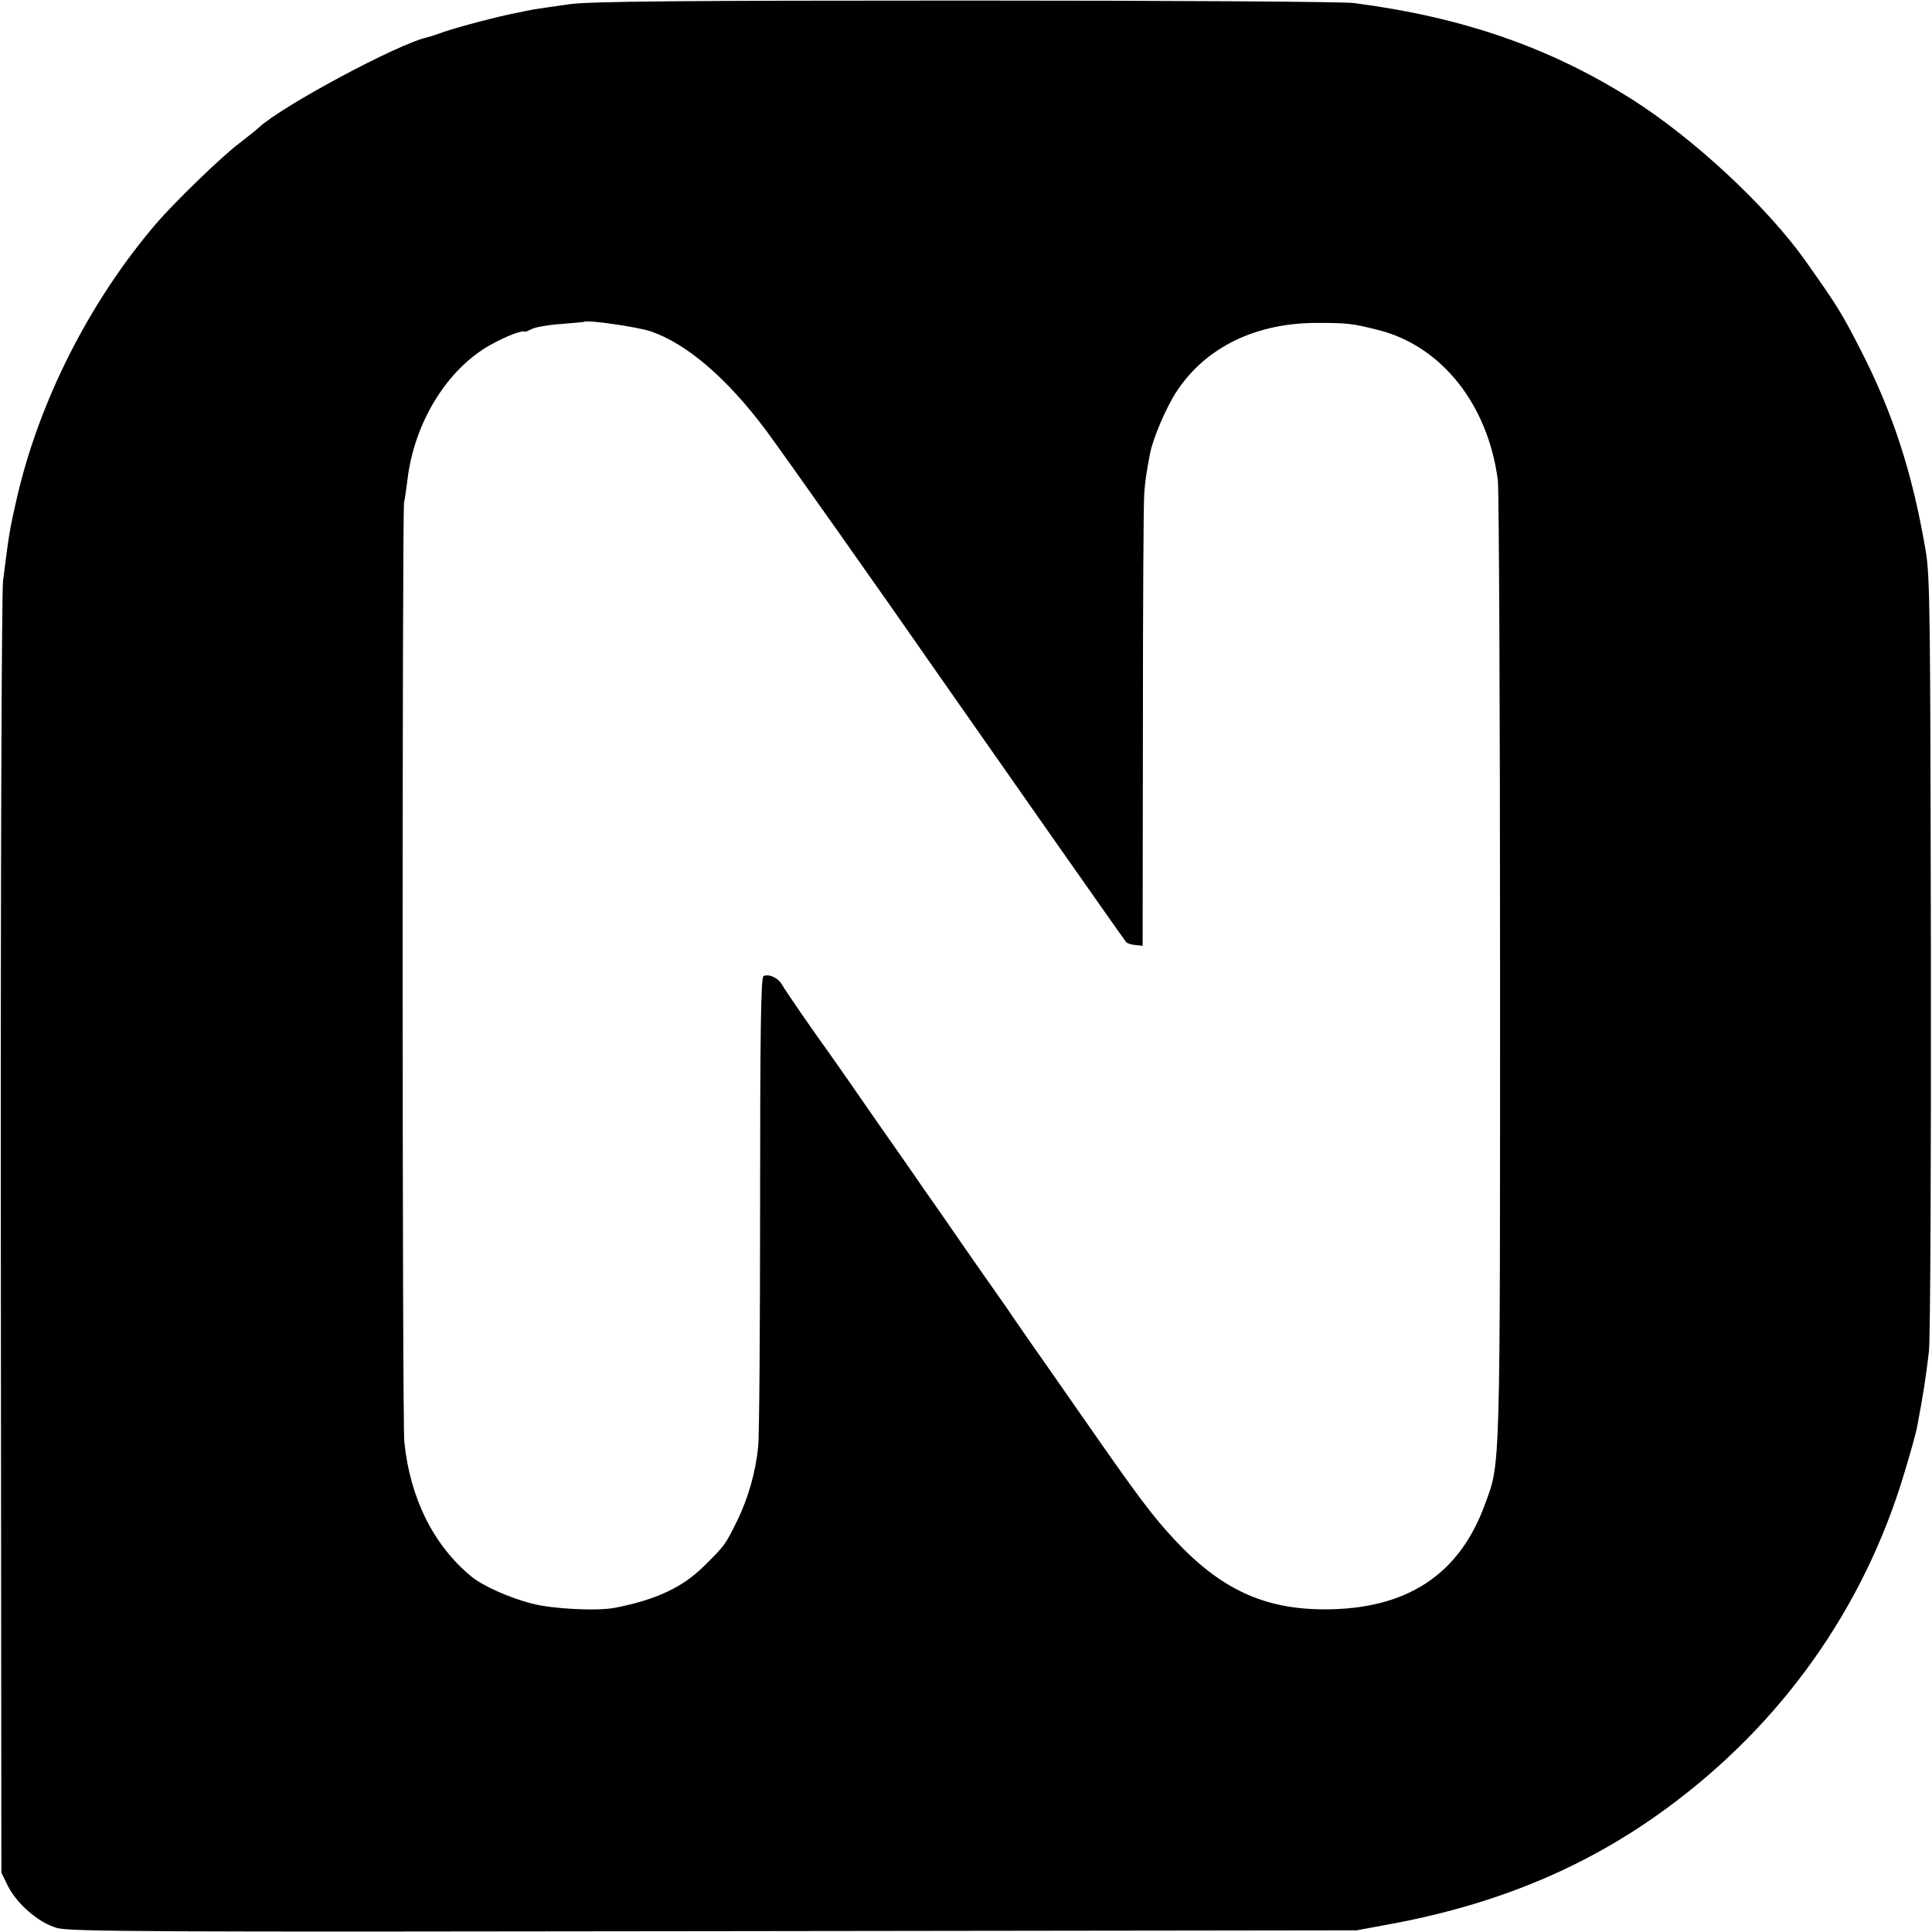
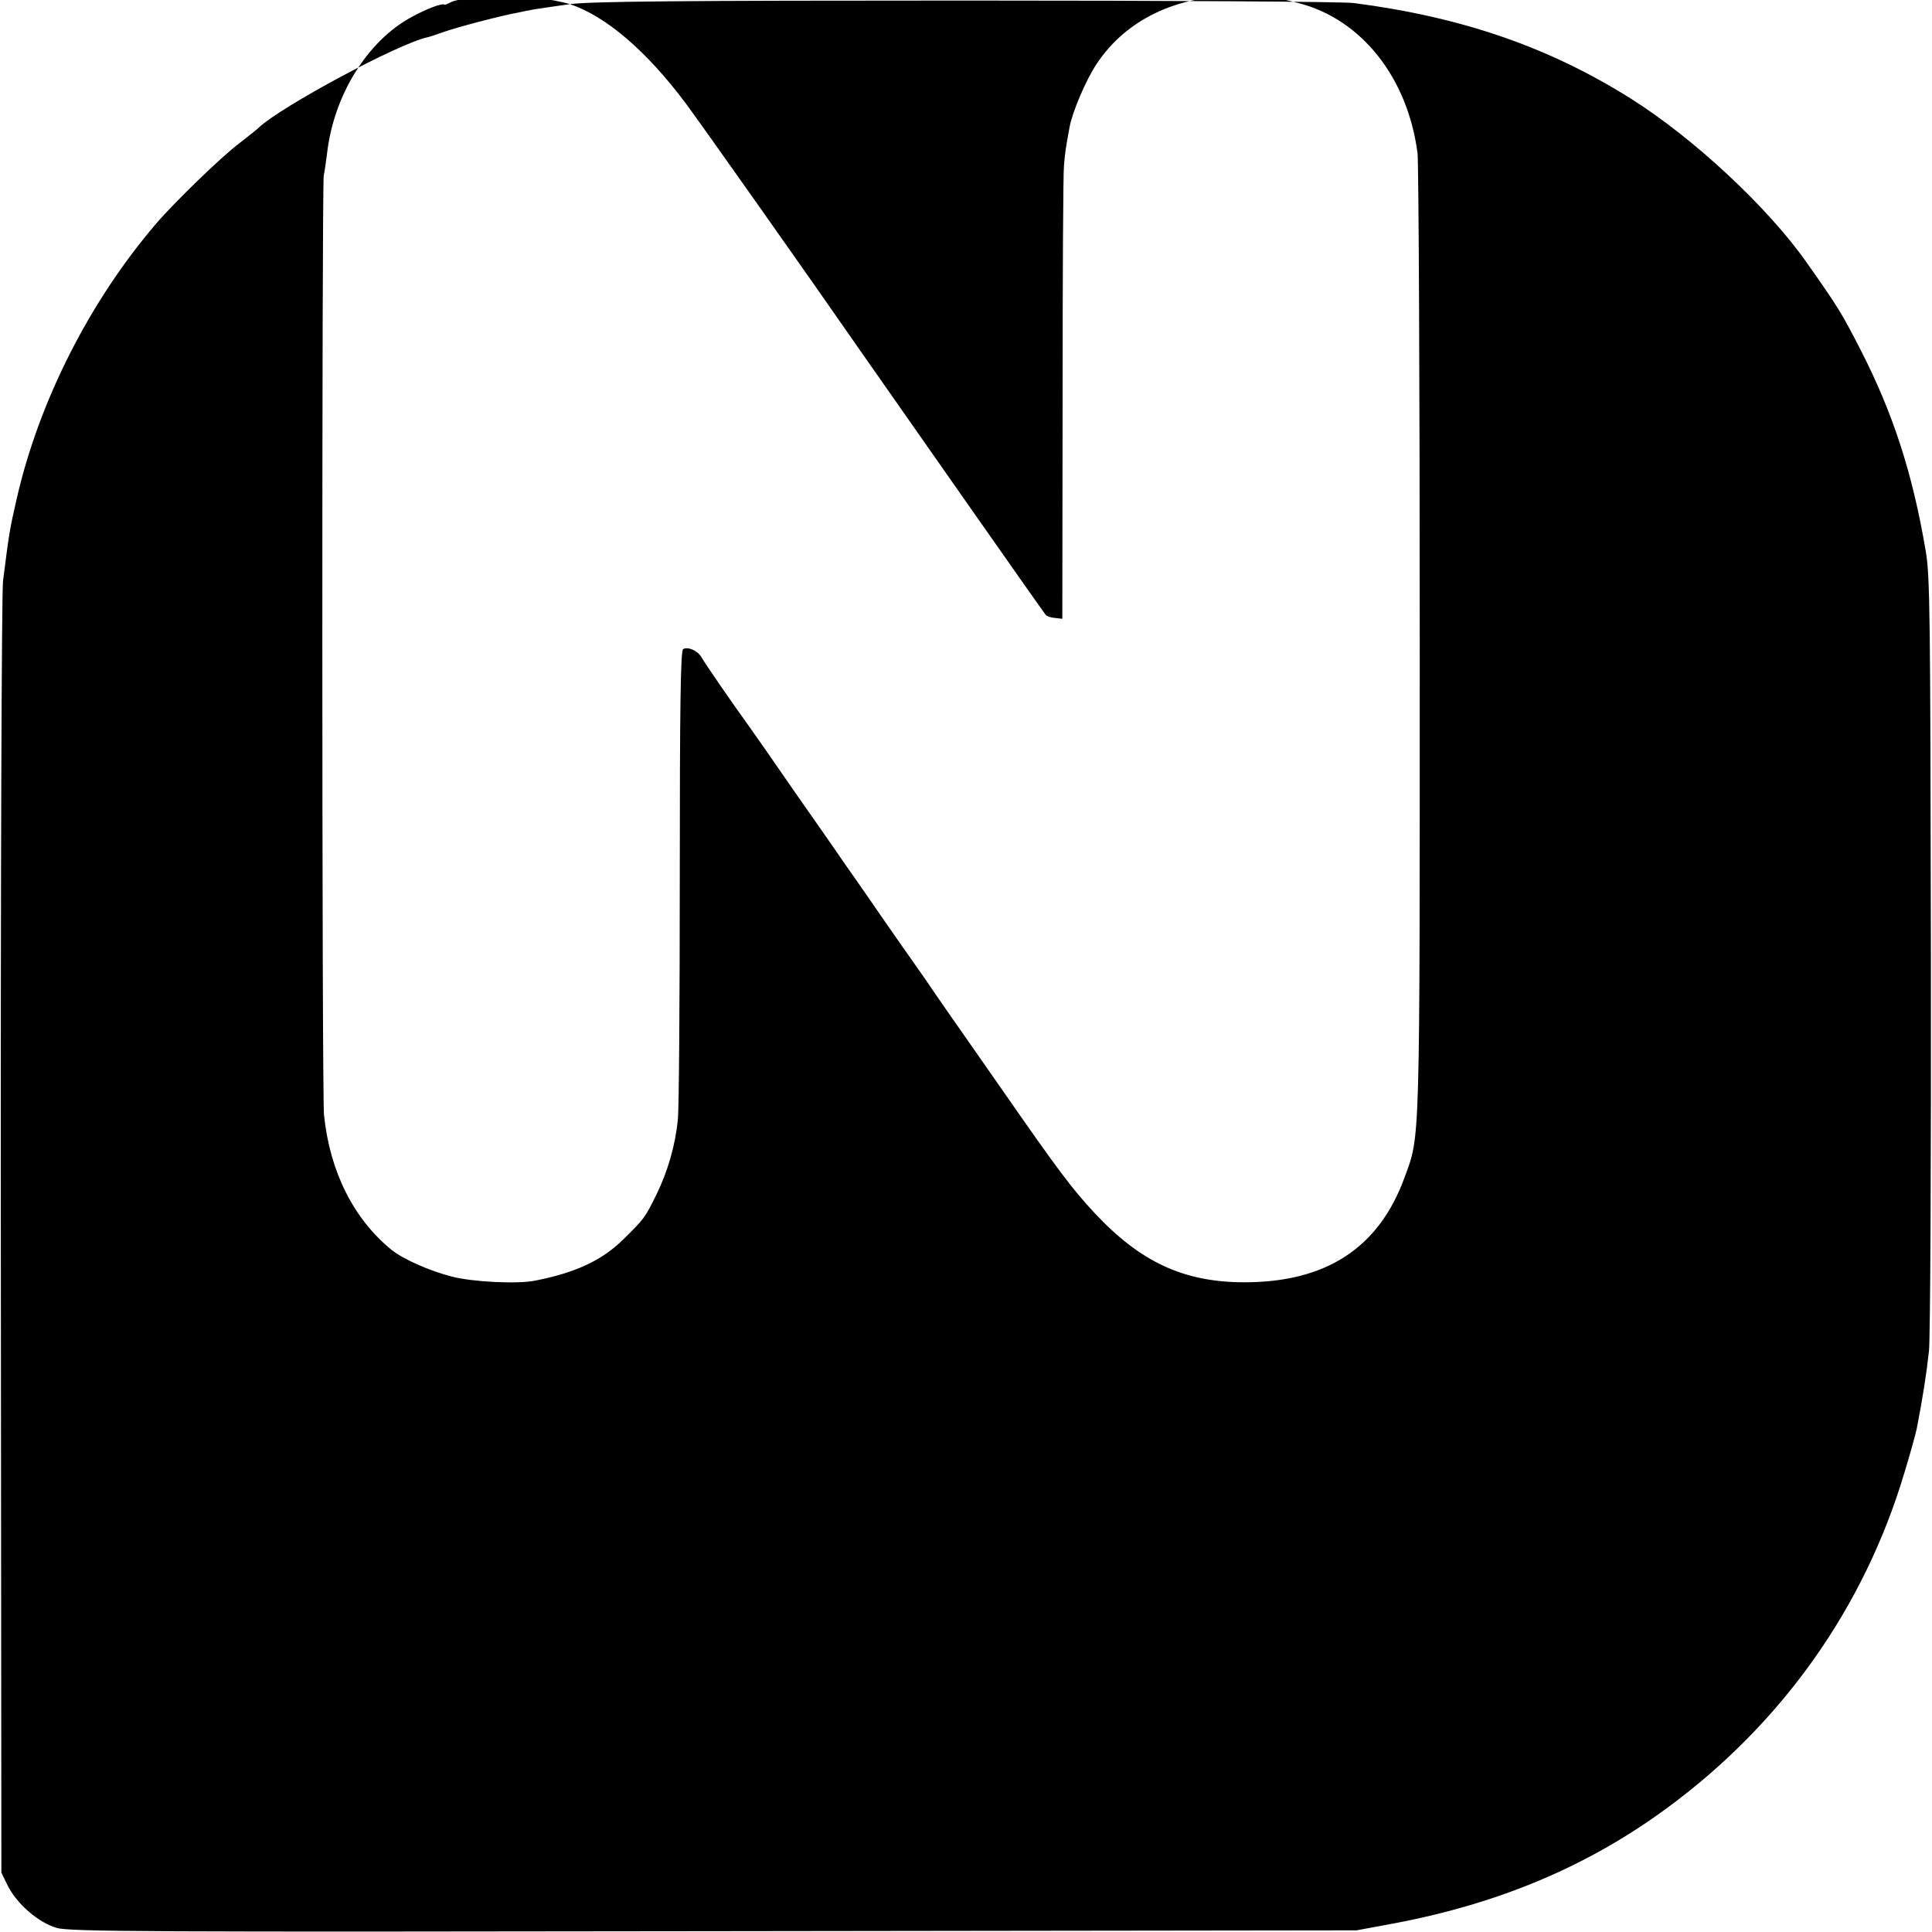
<svg xmlns="http://www.w3.org/2000/svg" version="1.0" width="700pt" height="700pt" viewBox="0 0 700 700" preserveAspectRatio="xMidYMid meet">
  <g transform="translate(0,700) scale(0.1,-0.1)" fill="#000000" stroke="none">
-     <path d="M2065 6985 c-55 -8 -113 -16 -130 -19 -16 -3 -43 -8 -60 -12 -57 -10 -220 -53 -265 -69 -25 -9 -52 -18 -61 -20 -104 -22 -529 -250 -611 -327 -7 -7 -40 -33 -72 -58 -63 -47 -235 -214 -300 -290 -240 -280 -424 -642 -505 -995 -27 -118 -28 -127 -50 -300 -5 -39 -9 -1075 -8 -2375 l2 -2305 23 -47 c33 -66 111 -134 177 -153 46 -14 320 -15 2381 -12 l2329 3 140 26 c378 72 697 206 982 415 418 306 717 727 863 1217 22 72 42 145 45 161 21 108 35 197 44 280 5 44 8 688 7 1440 -2 1231 -3 1370 -19 1460 -48 283 -119 500 -237 730 -68 132 -80 152 -195 315 -139 198 -407 448 -635 592 -297 187 -612 296 -1005 347 -39 5 -655 9 -1405 9 -1037 0 -1357 -3 -1435 -13z m291 -1185 c131 -44 278 -170 420 -360 57 -77 429 -603 642 -910 174 -249 656 -937 662 -943 4 -5 19 -10 34 -11 l26 -3 1 796 c0 438 2 819 5 846 4 48 6 62 20 138 10 56 59 171 98 230 106 160 288 248 511 247 106 0 125 -2 220 -26 228 -58 396 -269 432 -544 4 -30 8 -824 8 -1765 0 -1854 2 -1791 -55 -1946 -93 -256 -285 -381 -584 -380 -218 1 -374 74 -540 252 -82 88 -134 158 -326 434 -84 121 -174 249 -199 285 -25 36 -64 92 -86 125 -23 33 -69 98 -101 144 -32 46 -79 113 -104 150 -25 36 -68 98 -95 136 -26 39 -105 151 -174 250 -68 99 -143 206 -165 237 -63 87 -160 228 -173 251 -14 25 -50 40 -67 30 -9 -6 -12 -206 -12 -828 0 -451 -3 -845 -7 -876 -9 -94 -37 -189 -77 -271 -43 -87 -45 -89 -120 -163 -77 -76 -172 -121 -320 -150 -63 -13 -228 -5 -303 15 -79 20 -176 63 -218 97 -137 112 -223 283 -244 488 -8 77 -8 3366 -1 3404 3 13 8 49 12 80 24 210 145 406 304 493 56 31 114 53 122 46 2 -1 13 4 25 10 11 6 59 15 105 18 45 4 84 7 85 8 10 8 189 -18 239 -34z" />
+     <path d="M2065 6985 c-55 -8 -113 -16 -130 -19 -16 -3 -43 -8 -60 -12 -57 -10 -220 -53 -265 -69 -25 -9 -52 -18 -61 -20 -104 -22 -529 -250 -611 -327 -7 -7 -40 -33 -72 -58 -63 -47 -235 -214 -300 -290 -240 -280 -424 -642 -505 -995 -27 -118 -28 -127 -50 -300 -5 -39 -9 -1075 -8 -2375 l2 -2305 23 -47 c33 -66 111 -134 177 -153 46 -14 320 -15 2381 -12 l2329 3 140 26 c378 72 697 206 982 415 418 306 717 727 863 1217 22 72 42 145 45 161 21 108 35 197 44 280 5 44 8 688 7 1440 -2 1231 -3 1370 -19 1460 -48 283 -119 500 -237 730 -68 132 -80 152 -195 315 -139 198 -407 448 -635 592 -297 187 -612 296 -1005 347 -39 5 -655 9 -1405 9 -1037 0 -1357 -3 -1435 -13z c131 -44 278 -170 420 -360 57 -77 429 -603 642 -910 174 -249 656 -937 662 -943 4 -5 19 -10 34 -11 l26 -3 1 796 c0 438 2 819 5 846 4 48 6 62 20 138 10 56 59 171 98 230 106 160 288 248 511 247 106 0 125 -2 220 -26 228 -58 396 -269 432 -544 4 -30 8 -824 8 -1765 0 -1854 2 -1791 -55 -1946 -93 -256 -285 -381 -584 -380 -218 1 -374 74 -540 252 -82 88 -134 158 -326 434 -84 121 -174 249 -199 285 -25 36 -64 92 -86 125 -23 33 -69 98 -101 144 -32 46 -79 113 -104 150 -25 36 -68 98 -95 136 -26 39 -105 151 -174 250 -68 99 -143 206 -165 237 -63 87 -160 228 -173 251 -14 25 -50 40 -67 30 -9 -6 -12 -206 -12 -828 0 -451 -3 -845 -7 -876 -9 -94 -37 -189 -77 -271 -43 -87 -45 -89 -120 -163 -77 -76 -172 -121 -320 -150 -63 -13 -228 -5 -303 15 -79 20 -176 63 -218 97 -137 112 -223 283 -244 488 -8 77 -8 3366 -1 3404 3 13 8 49 12 80 24 210 145 406 304 493 56 31 114 53 122 46 2 -1 13 4 25 10 11 6 59 15 105 18 45 4 84 7 85 8 10 8 189 -18 239 -34z" />
  </g>
</svg>